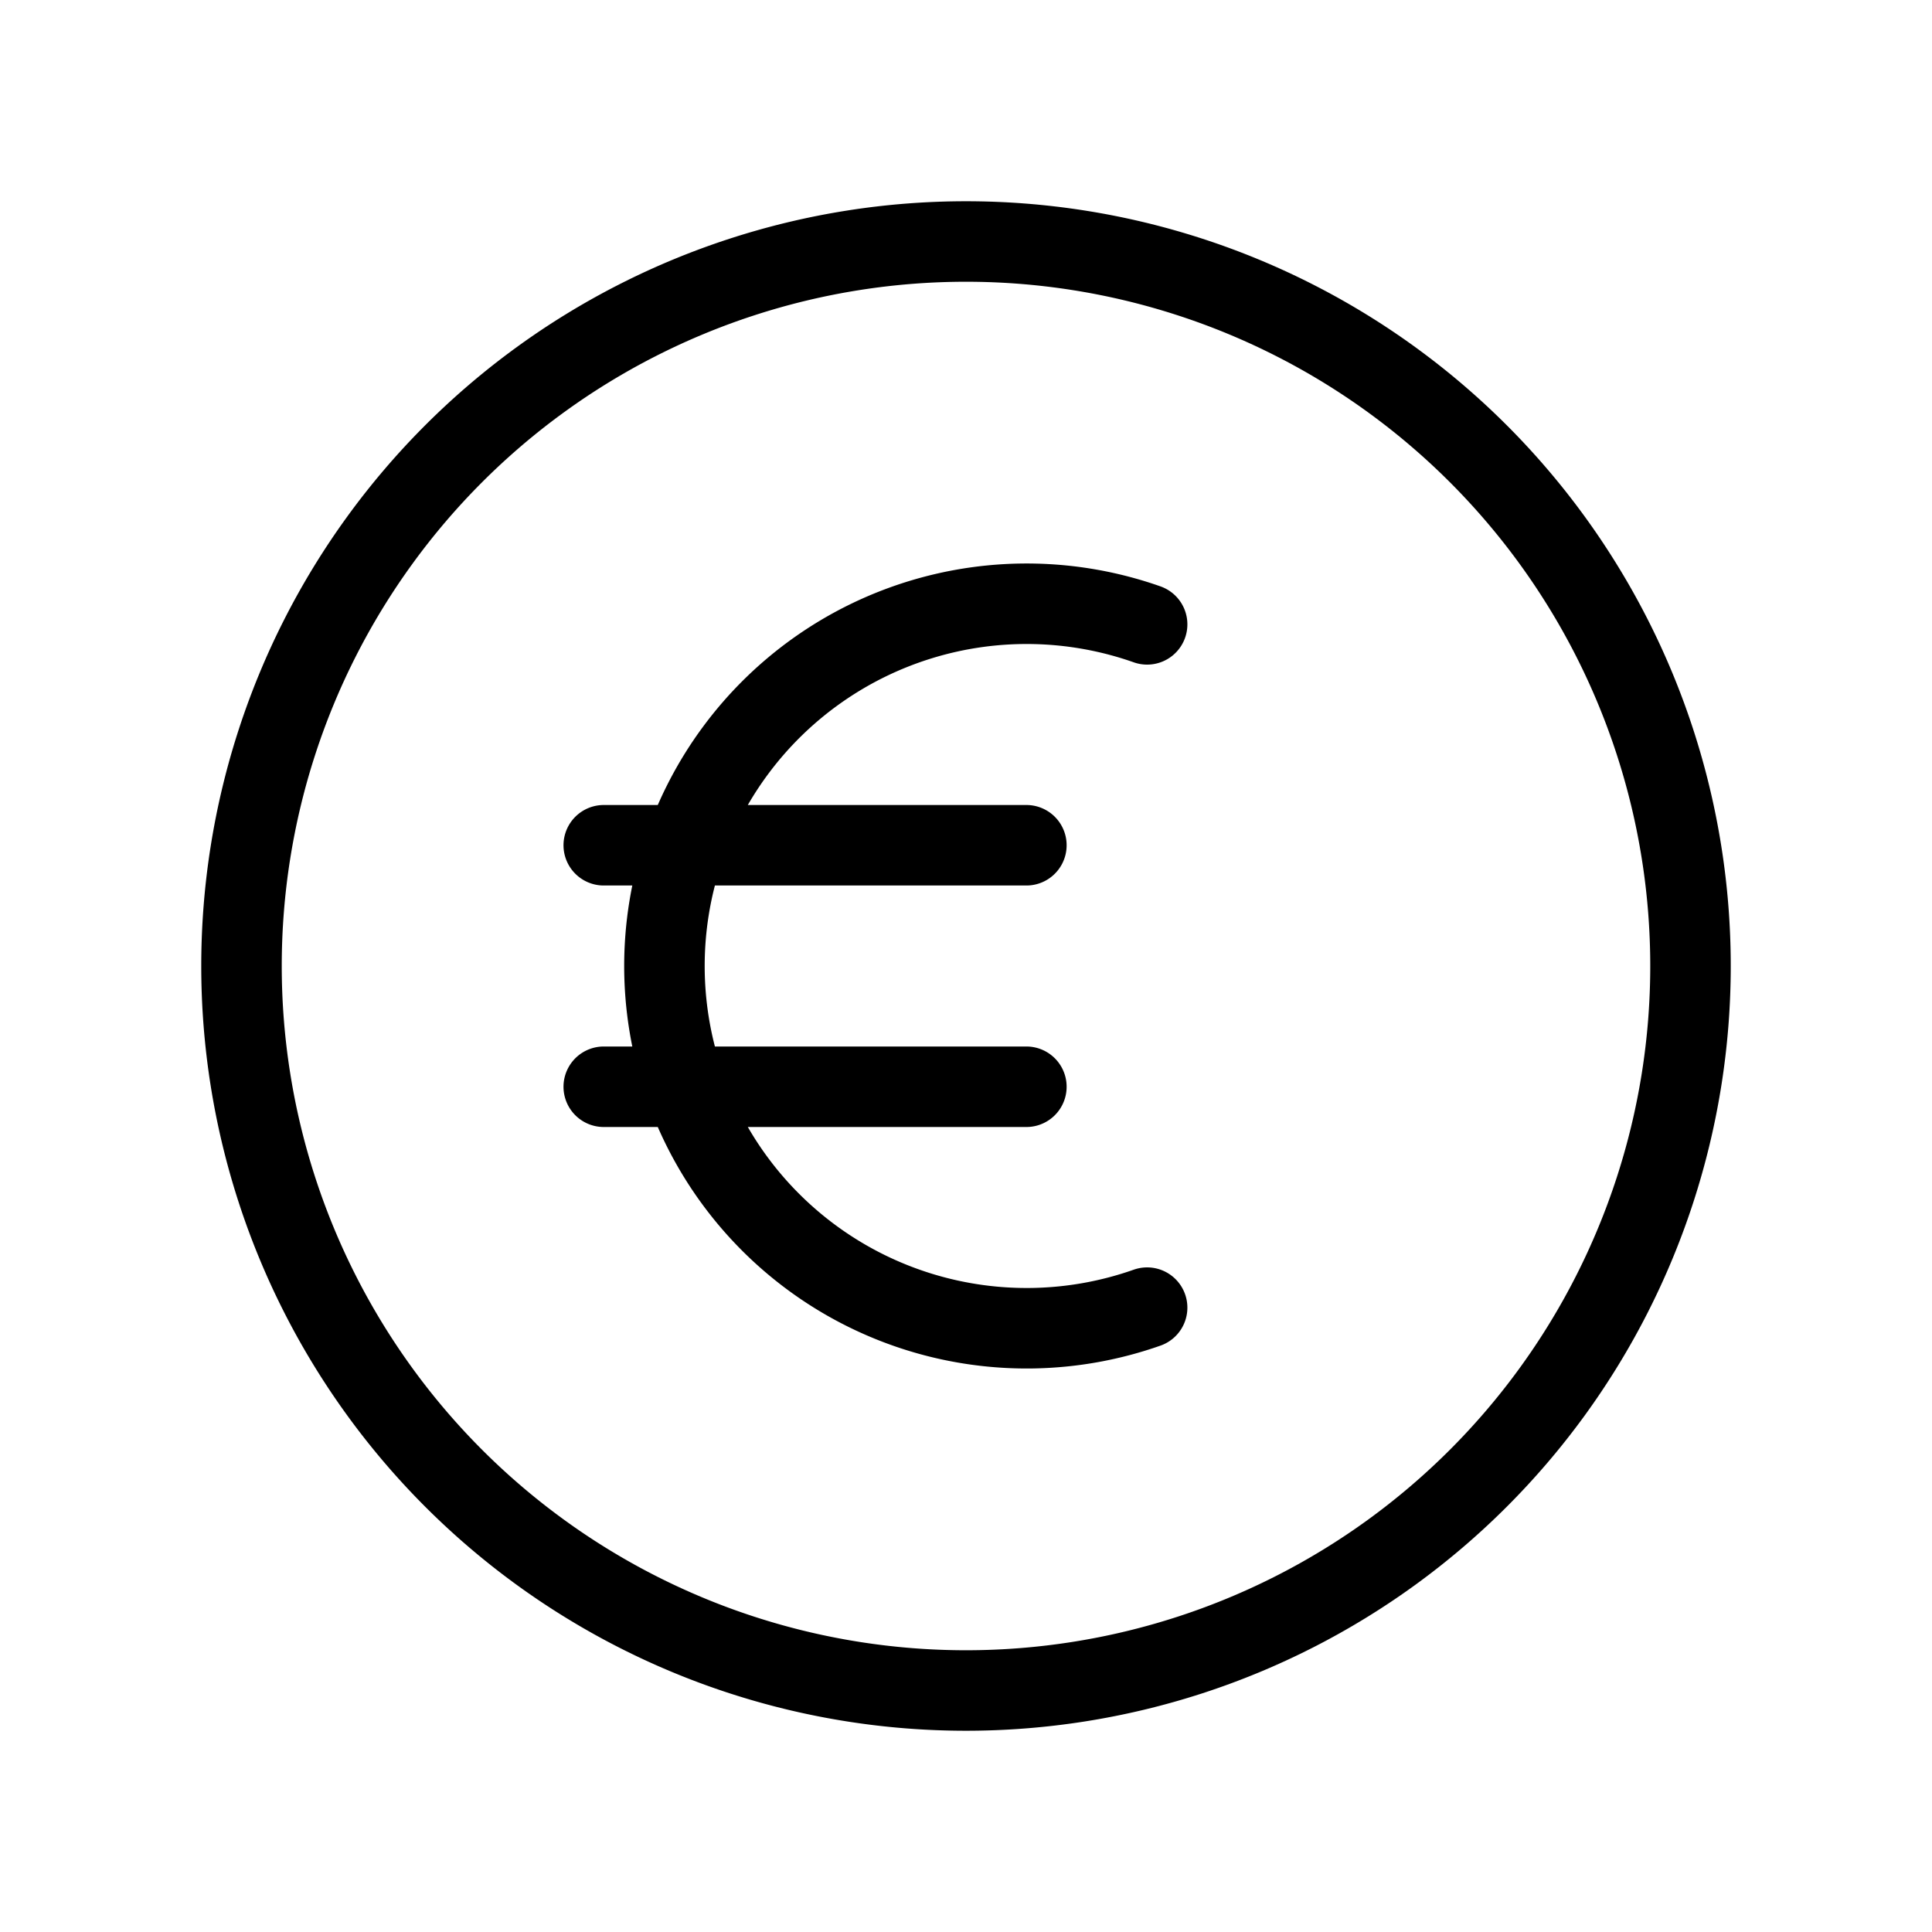
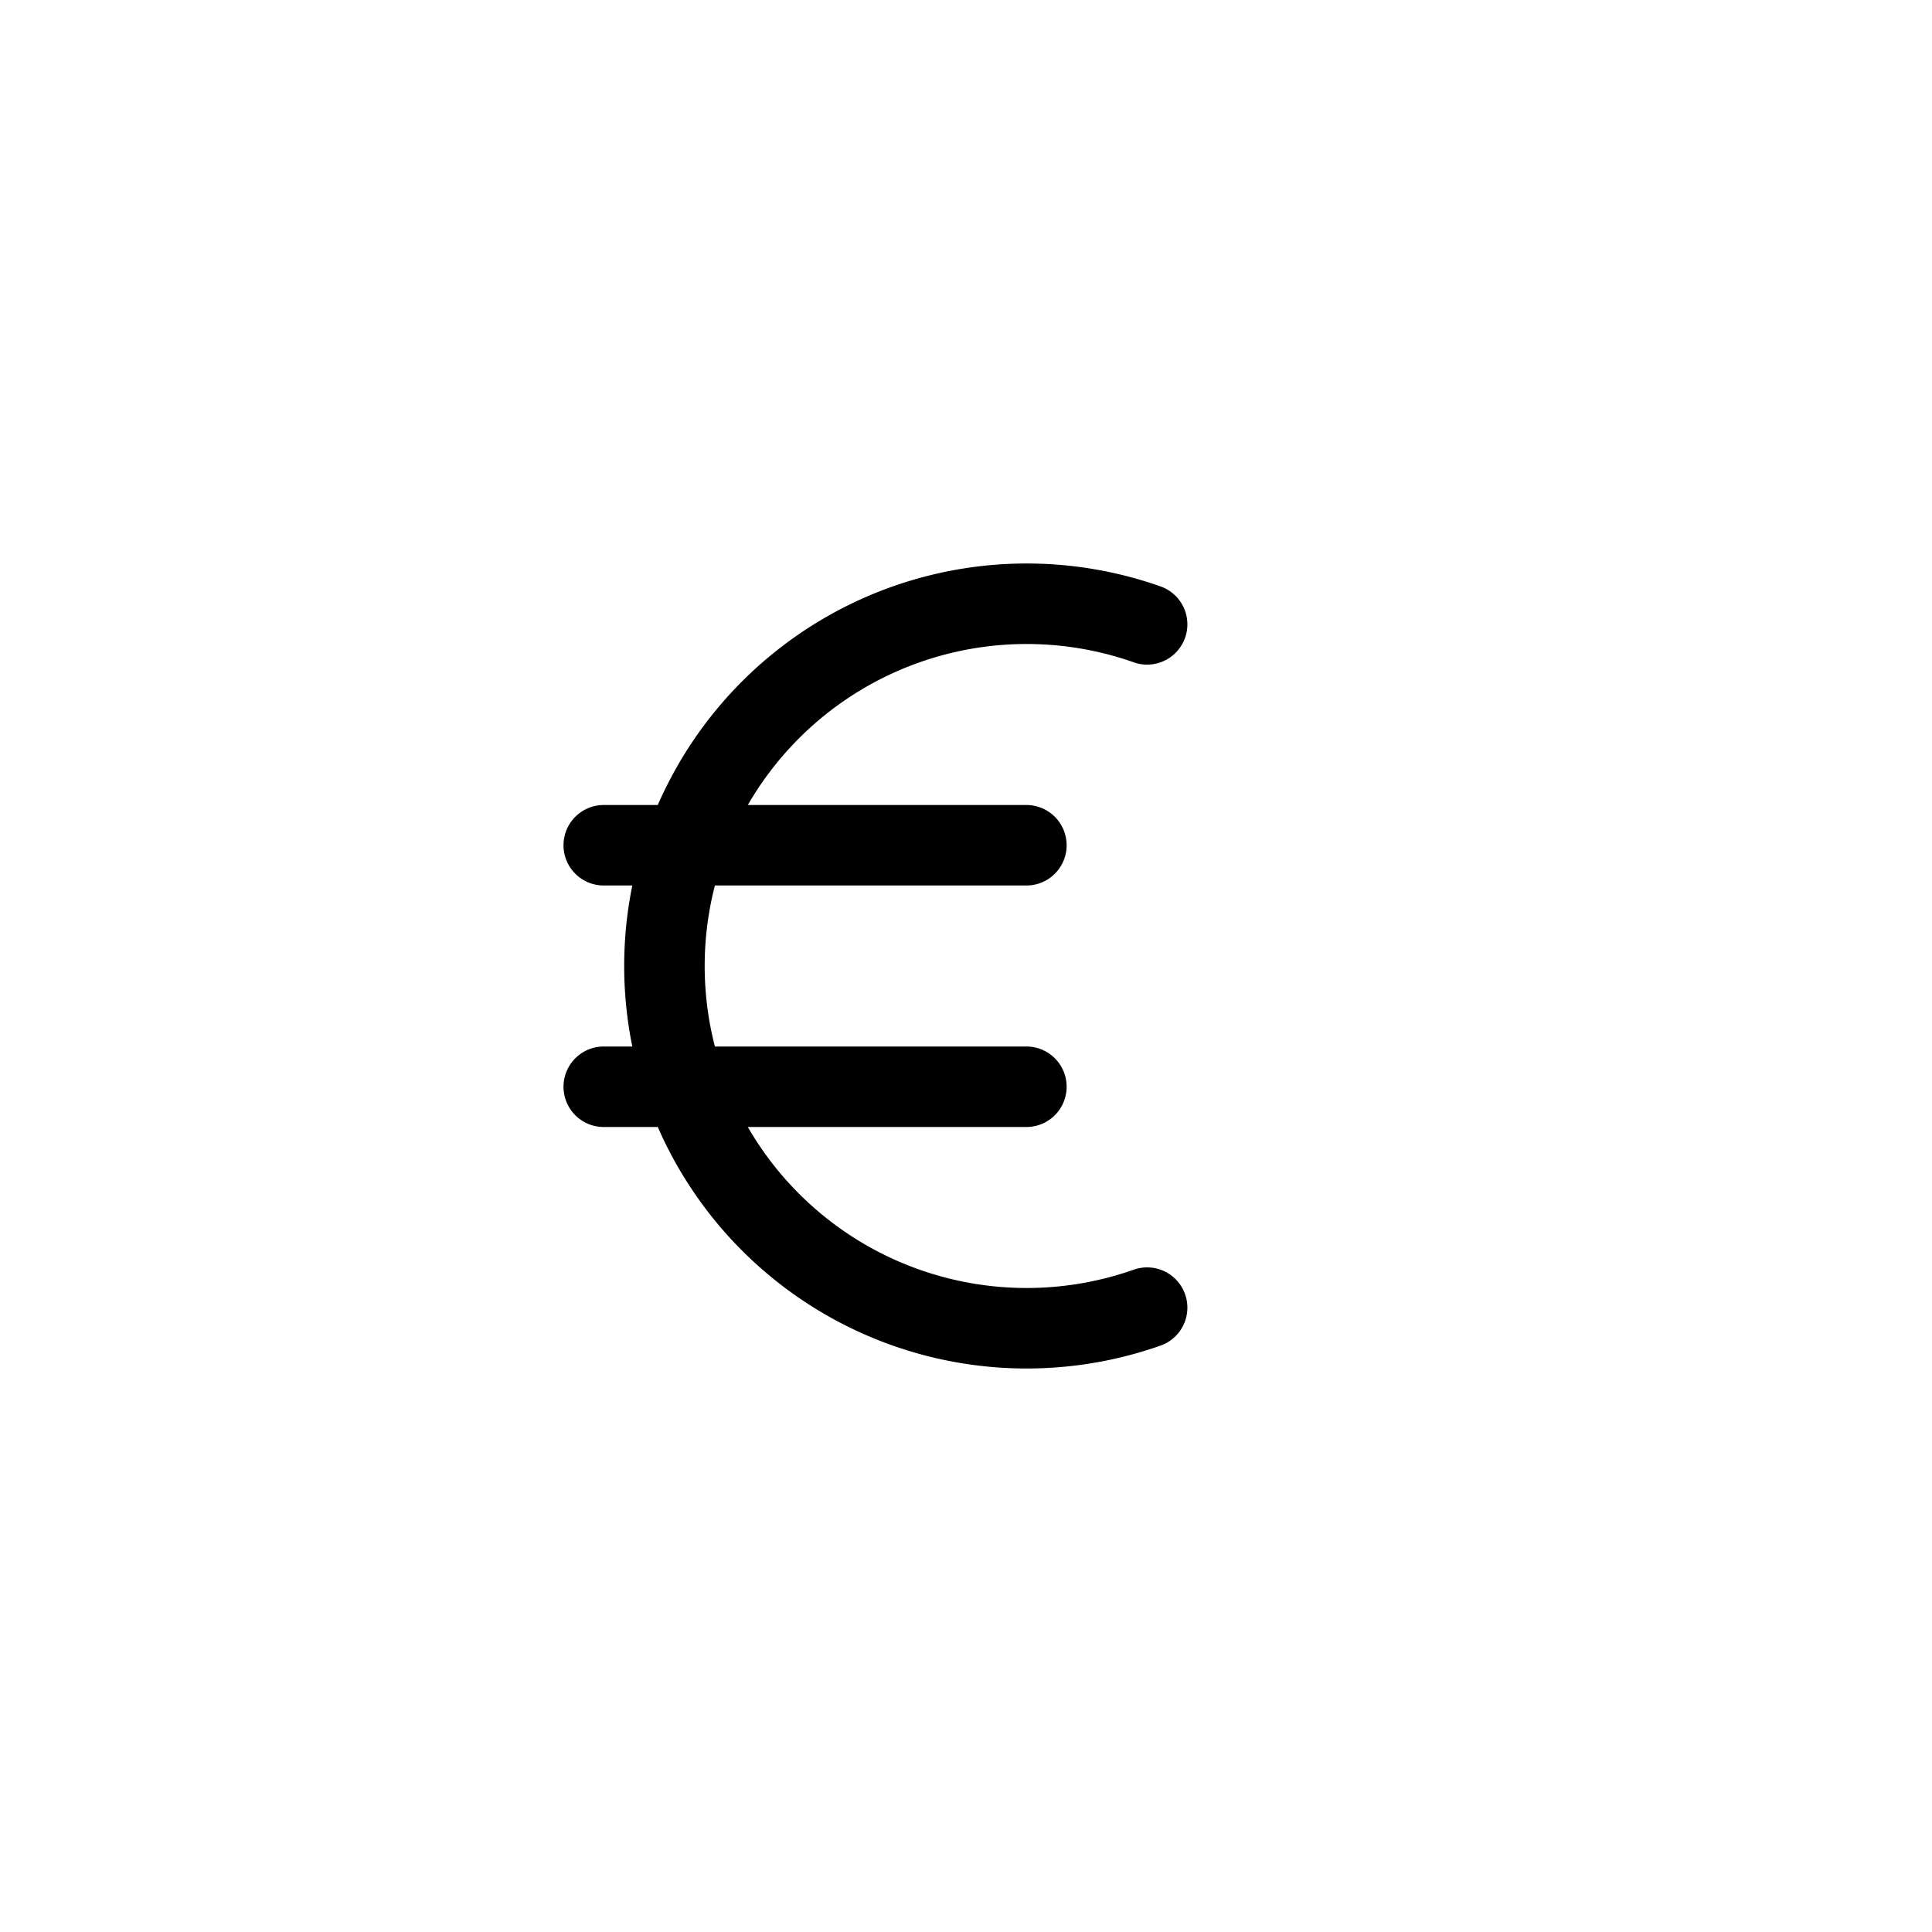
<svg xmlns="http://www.w3.org/2000/svg" fill="none" viewBox="0 0 24 24" stroke-width="1" stroke="currentColor" aria-hidden="true">
-   <path stroke-linecap="round" stroke-linejoin="round" d="M14.25 7.756a4.5 4.5 0 100 8.488M7.5 10.5h5.25m-5.25 3h5.25M21 12a9 9 0 11-18 0 9 9 0 0118 0z" />
+   <path stroke-linecap="round" stroke-linejoin="round" d="M14.25 7.756a4.5 4.5 0 100 8.488M7.5 10.5h5.25m-5.25 3h5.25M21 12z" />
</svg>